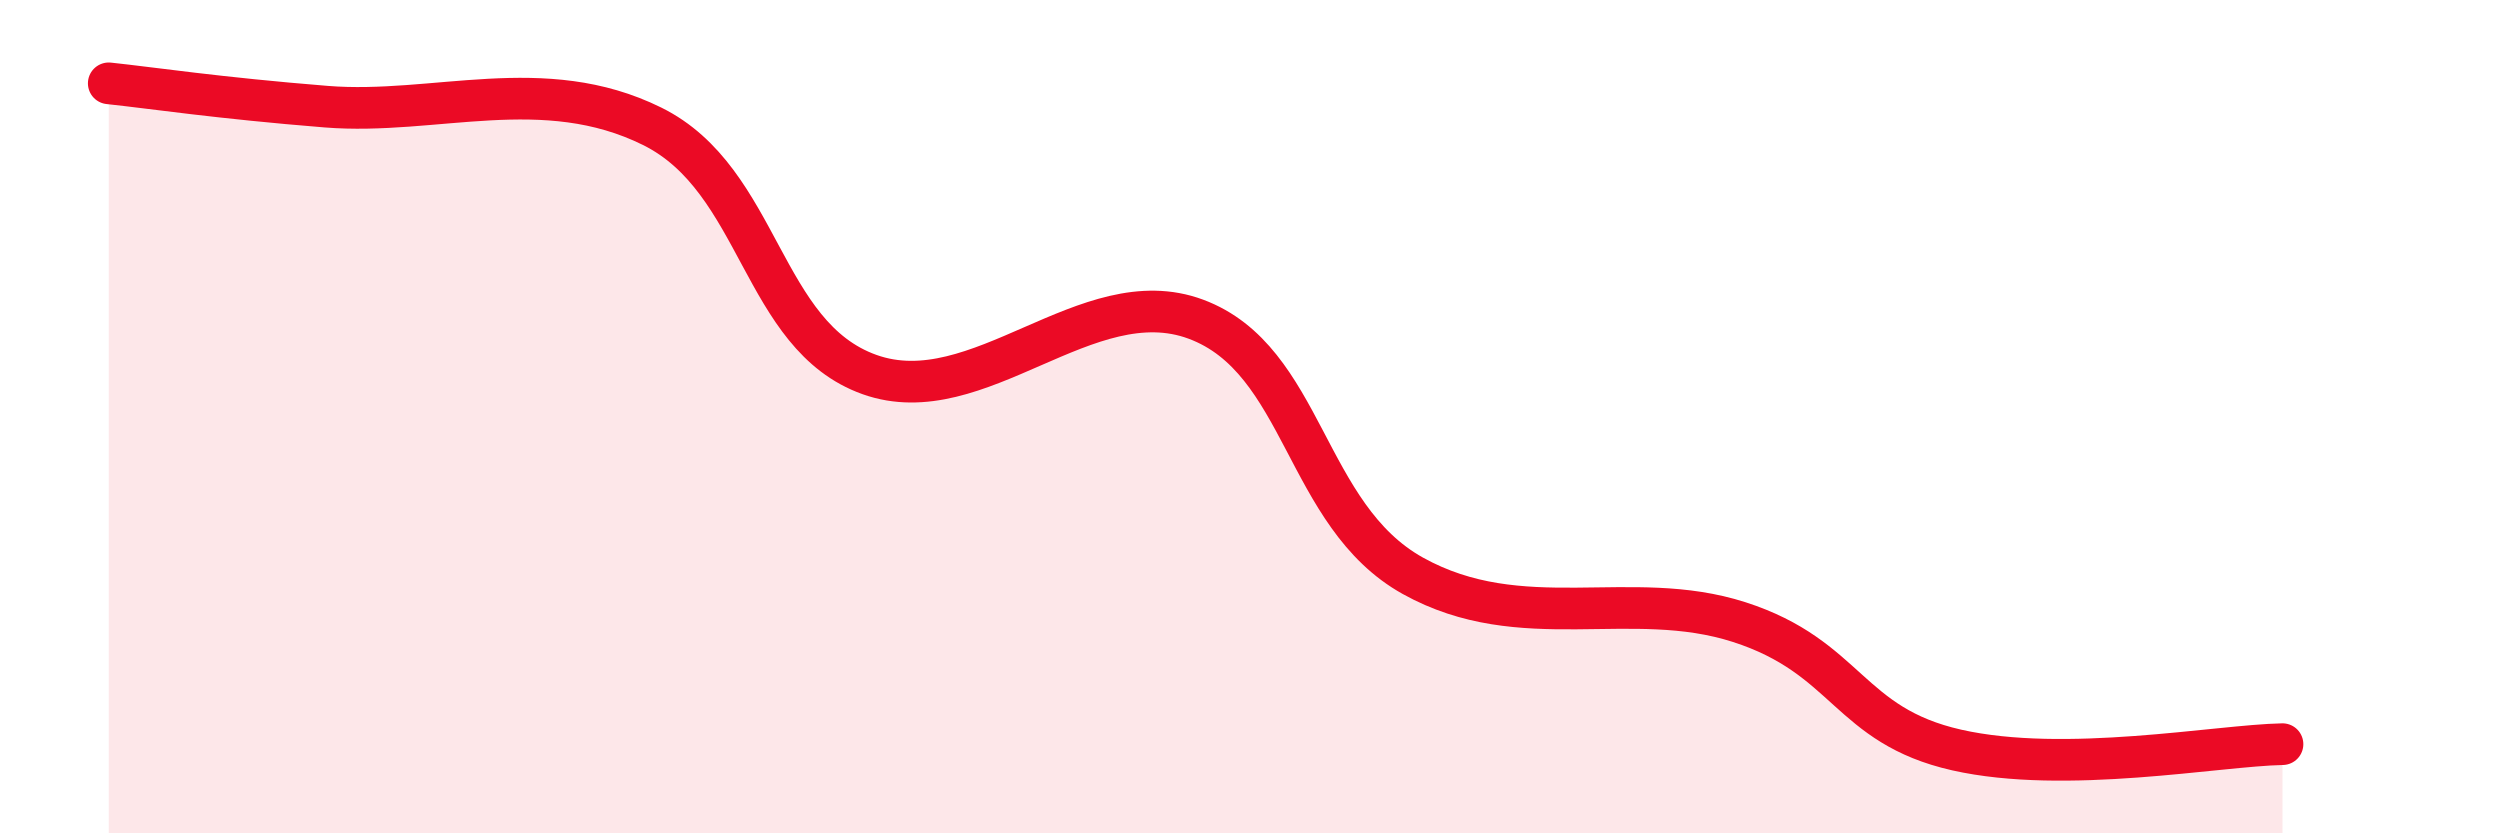
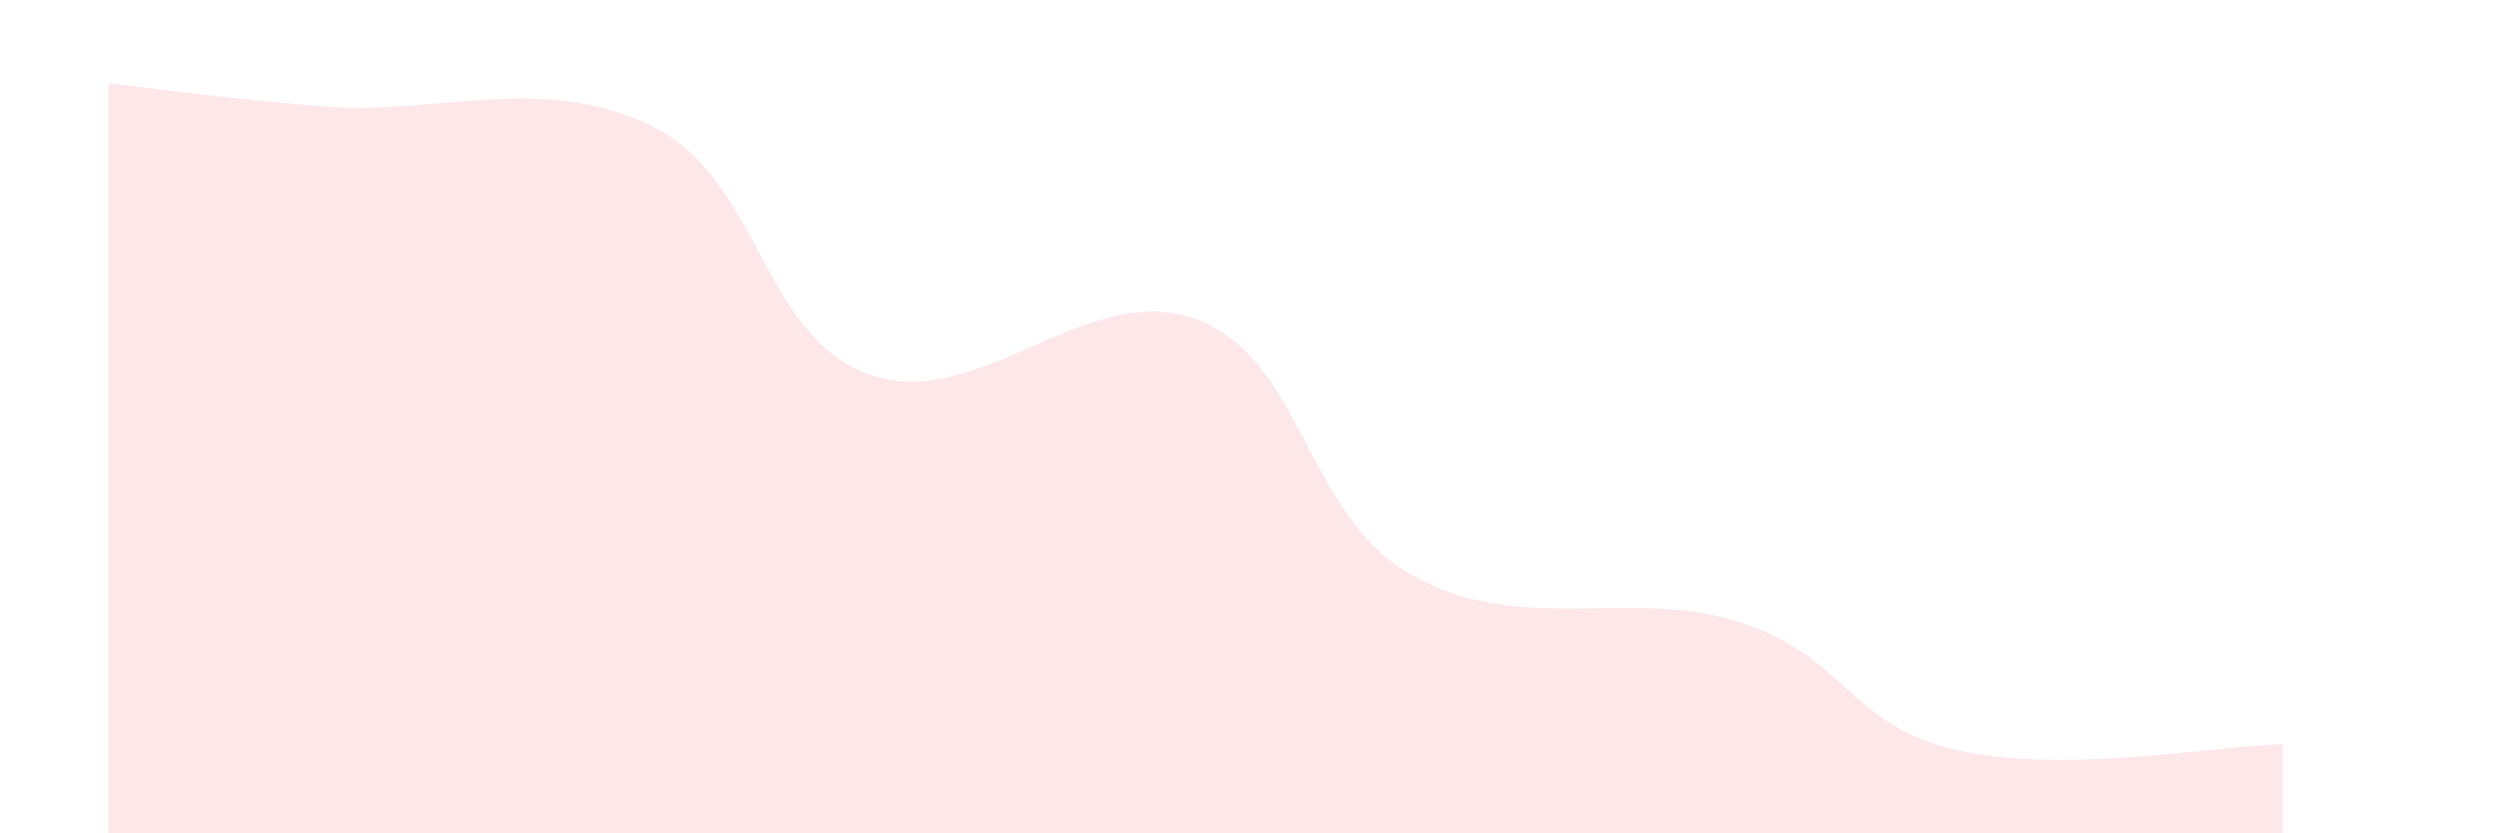
<svg xmlns="http://www.w3.org/2000/svg" width="60" height="20" viewBox="0 0 60 20">
  <path d="M 2.61,2 C 3.65,2.11 5.22,2.35 7.83,2.56 C 10.44,2.77 13.04,1.74 15.65,3.03 C 18.26,4.32 18.26,8.06 20.87,8.99 C 23.48,9.92 26.09,6.69 28.7,7.66 C 31.31,8.63 31.3,12.37 33.91,13.82 C 36.52,15.27 39.13,14.09 41.74,14.93 C 44.35,15.77 44.35,17.41 46.96,18 C 49.57,18.59 53.22,17.89 54.78,17.86L54.78 20L2.61 20Z" fill="#EB0A25" opacity="0.1" stroke-linecap="round" stroke-linejoin="round" />
-   <path d="M 2.61,2 C 3.65,2.11 5.22,2.35 7.83,2.56 C 10.44,2.77 13.04,1.74 15.65,3.03 C 18.26,4.32 18.26,8.06 20.87,8.99 C 23.48,9.92 26.09,6.69 28.7,7.66 C 31.31,8.63 31.3,12.37 33.91,13.82 C 36.52,15.27 39.13,14.09 41.74,14.93 C 44.35,15.77 44.35,17.41 46.96,18 C 49.57,18.59 53.22,17.89 54.78,17.86" stroke="#EB0A25" stroke-width="1" fill="none" stroke-linecap="round" stroke-linejoin="round" />
</svg>